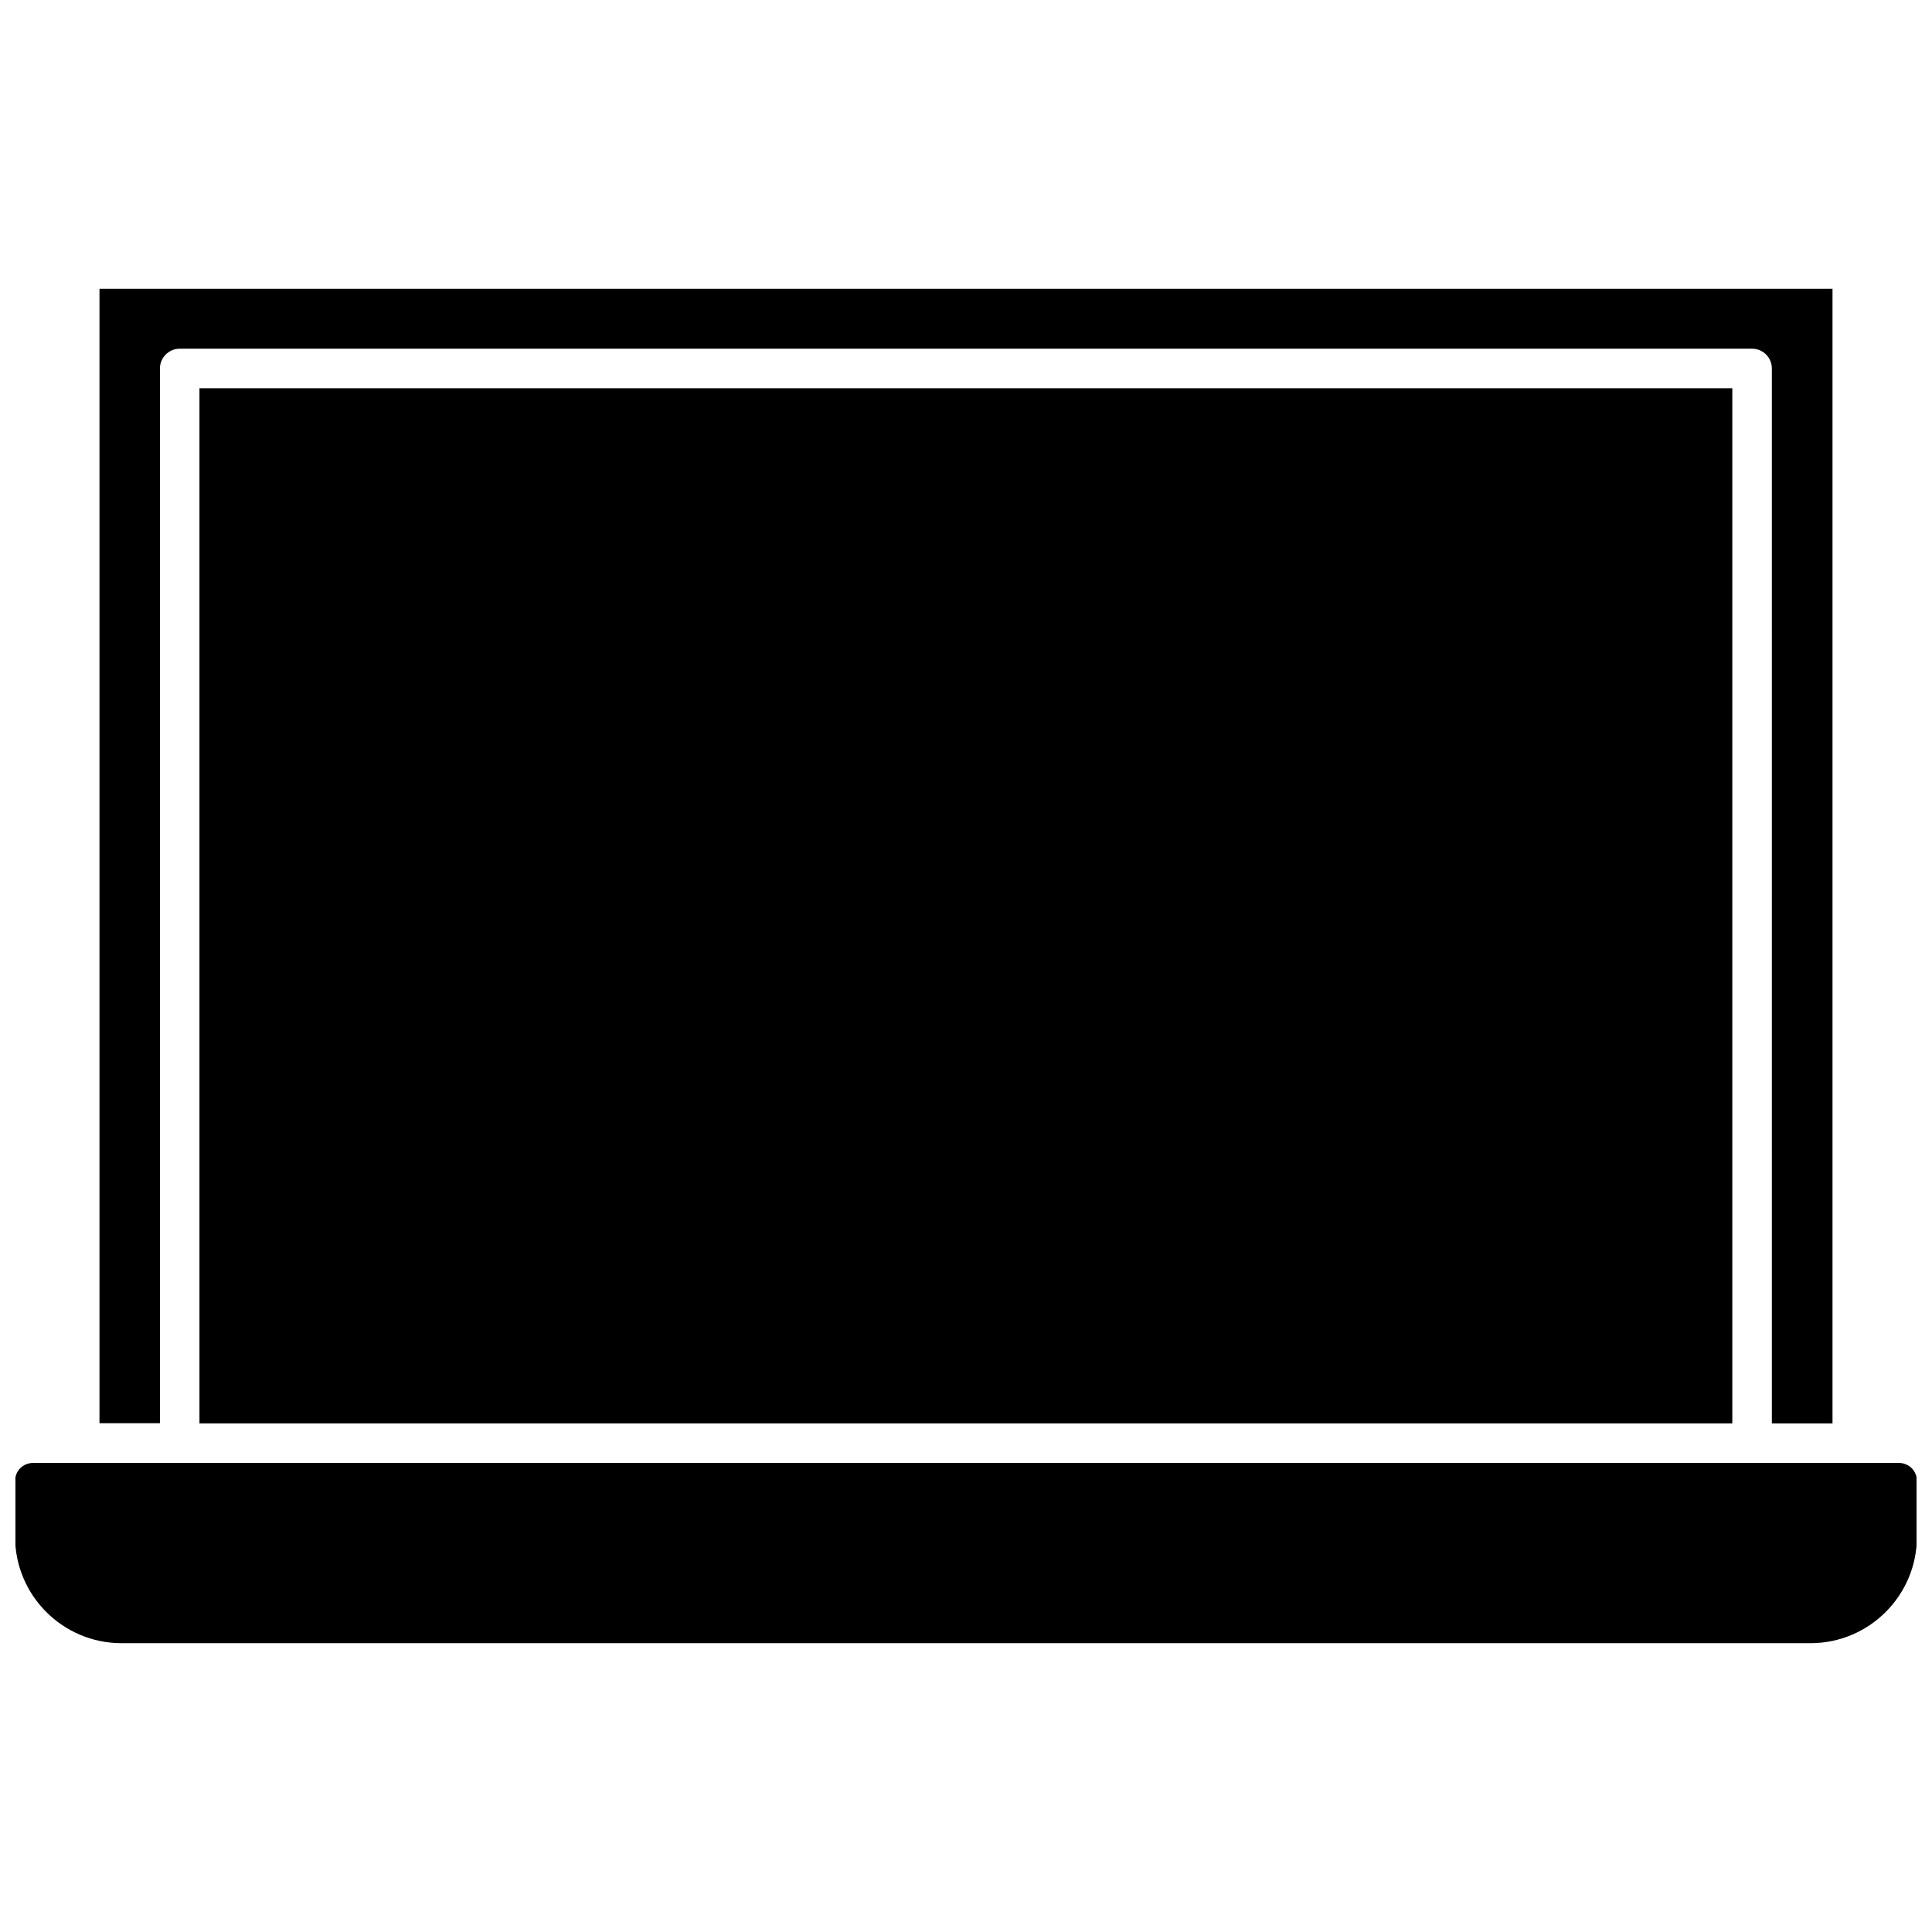
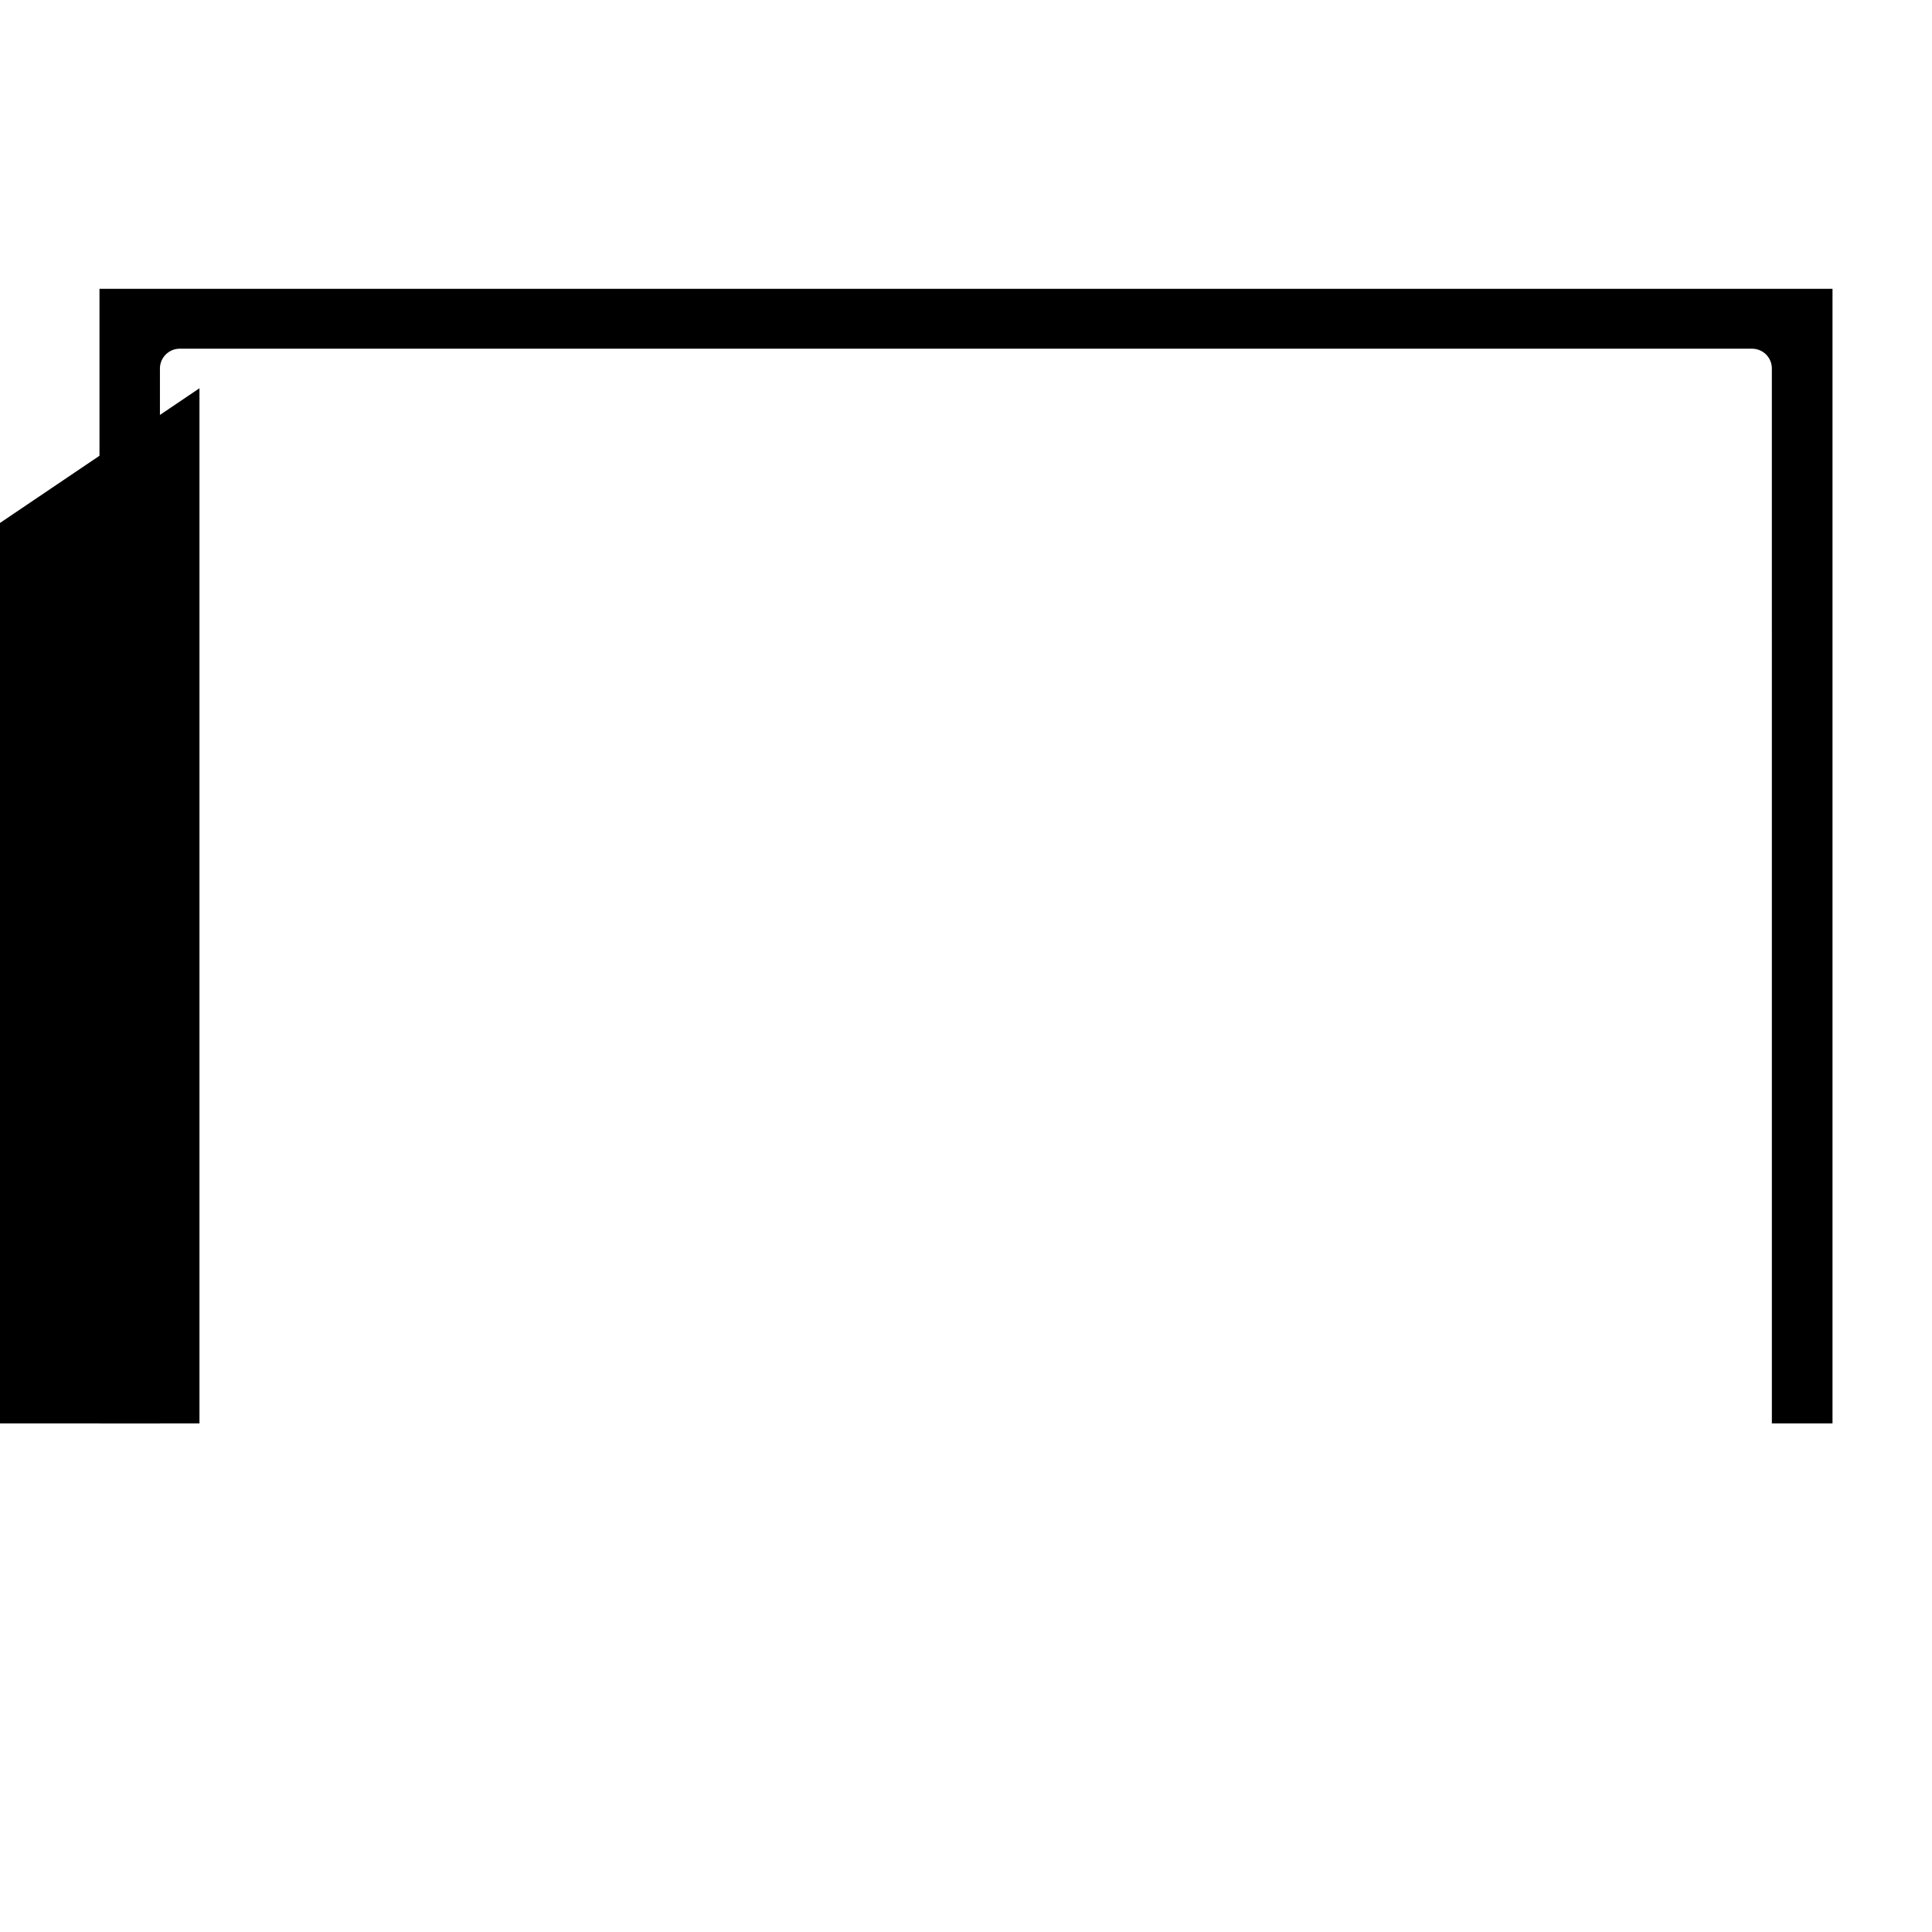
<svg xmlns="http://www.w3.org/2000/svg" width="800px" height="800px" version="1.1" viewBox="144 144 512 512">
  <defs>
    <clipPath id="a">
      <path d="m148.09 531h503.81v49h-503.81z" />
    </clipPath>
  </defs>
  <g clip-path="url(#a)">
-     <path d="m152.73 531.7h494.54c2.621 0 4.734 2.117 4.734 4.734v14.812c0 15.566-12.645 28.215-28.215 28.215h-447.58c-15.566 0-28.215-12.645-28.215-28.215v-14.812c0-2.621 2.117-4.734 4.738-4.734z" />
-   </g>
+     </g>
  <path d="m613.56 241.65c0-2.871-2.316-5.238-5.238-5.238l-416.7-0.004c-2.871 0-5.238 2.367-5.238 5.238v279.51l-16.02 0.004v-300.62h459.27v300.67h-16.07z" />
-   <path d="m196.86 246.89h406.22v274.32h-406.22z" />
+   <path d="m196.86 246.89v274.32h-406.22z" />
</svg>